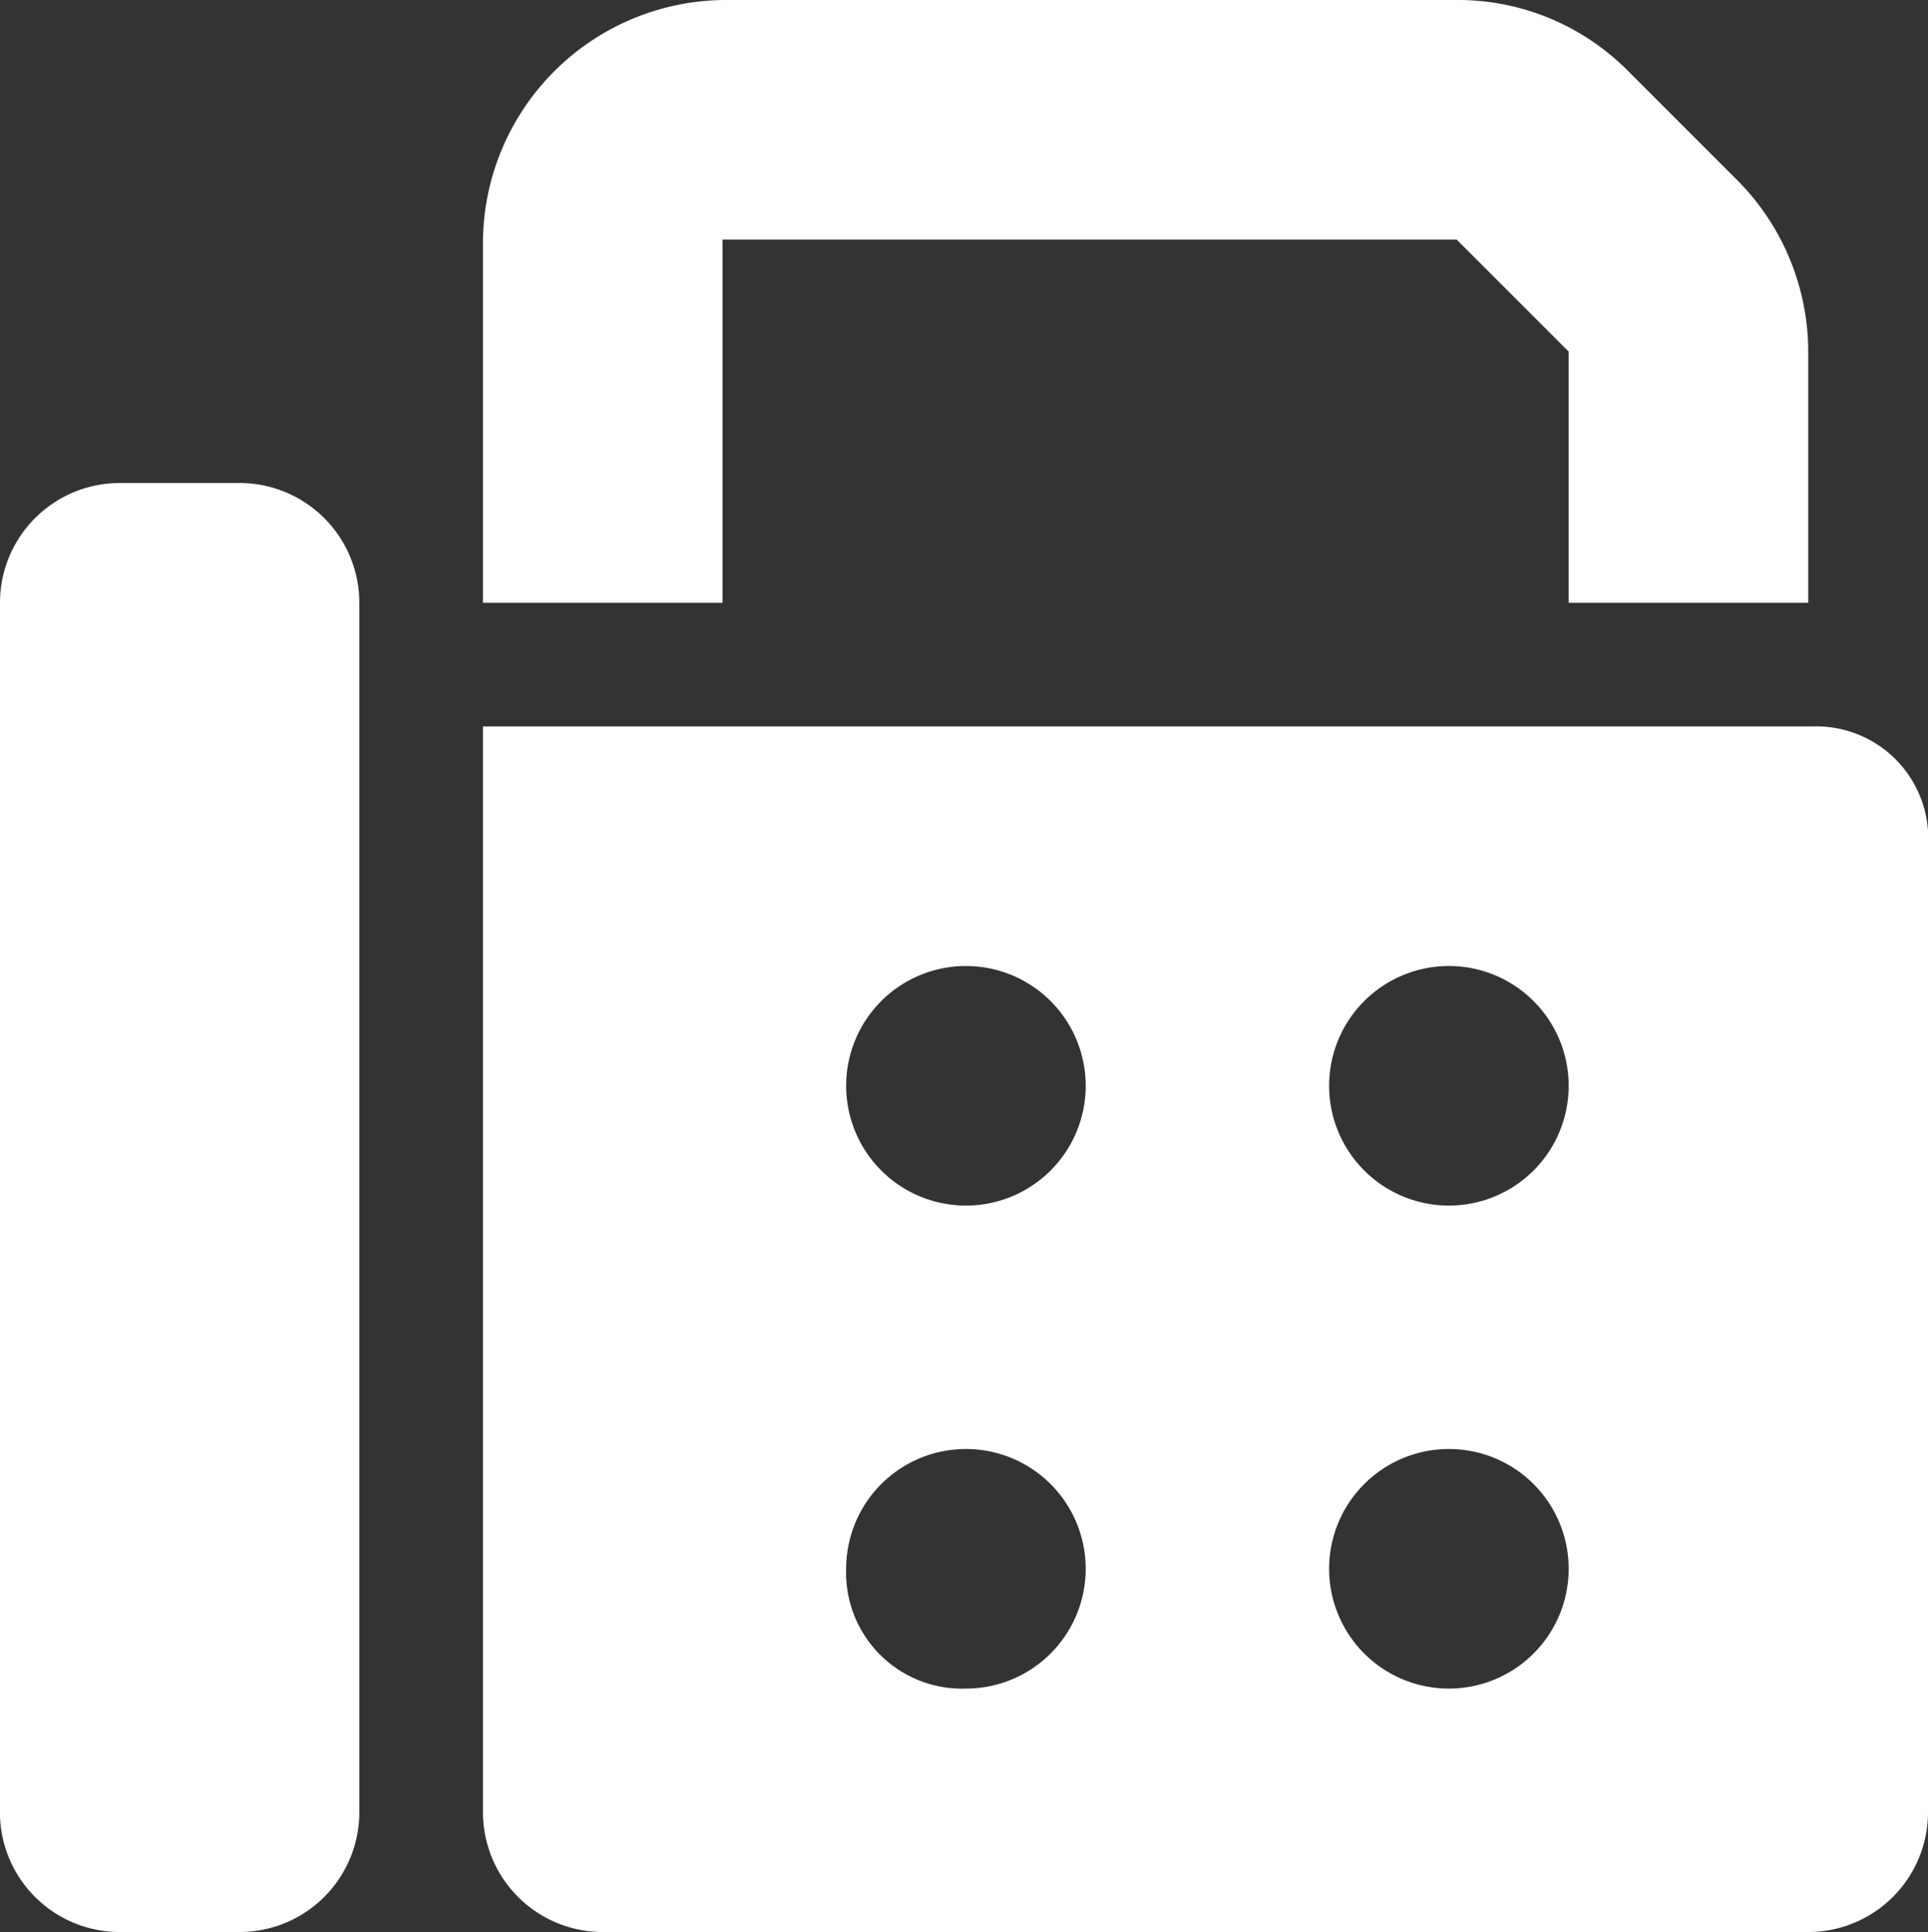
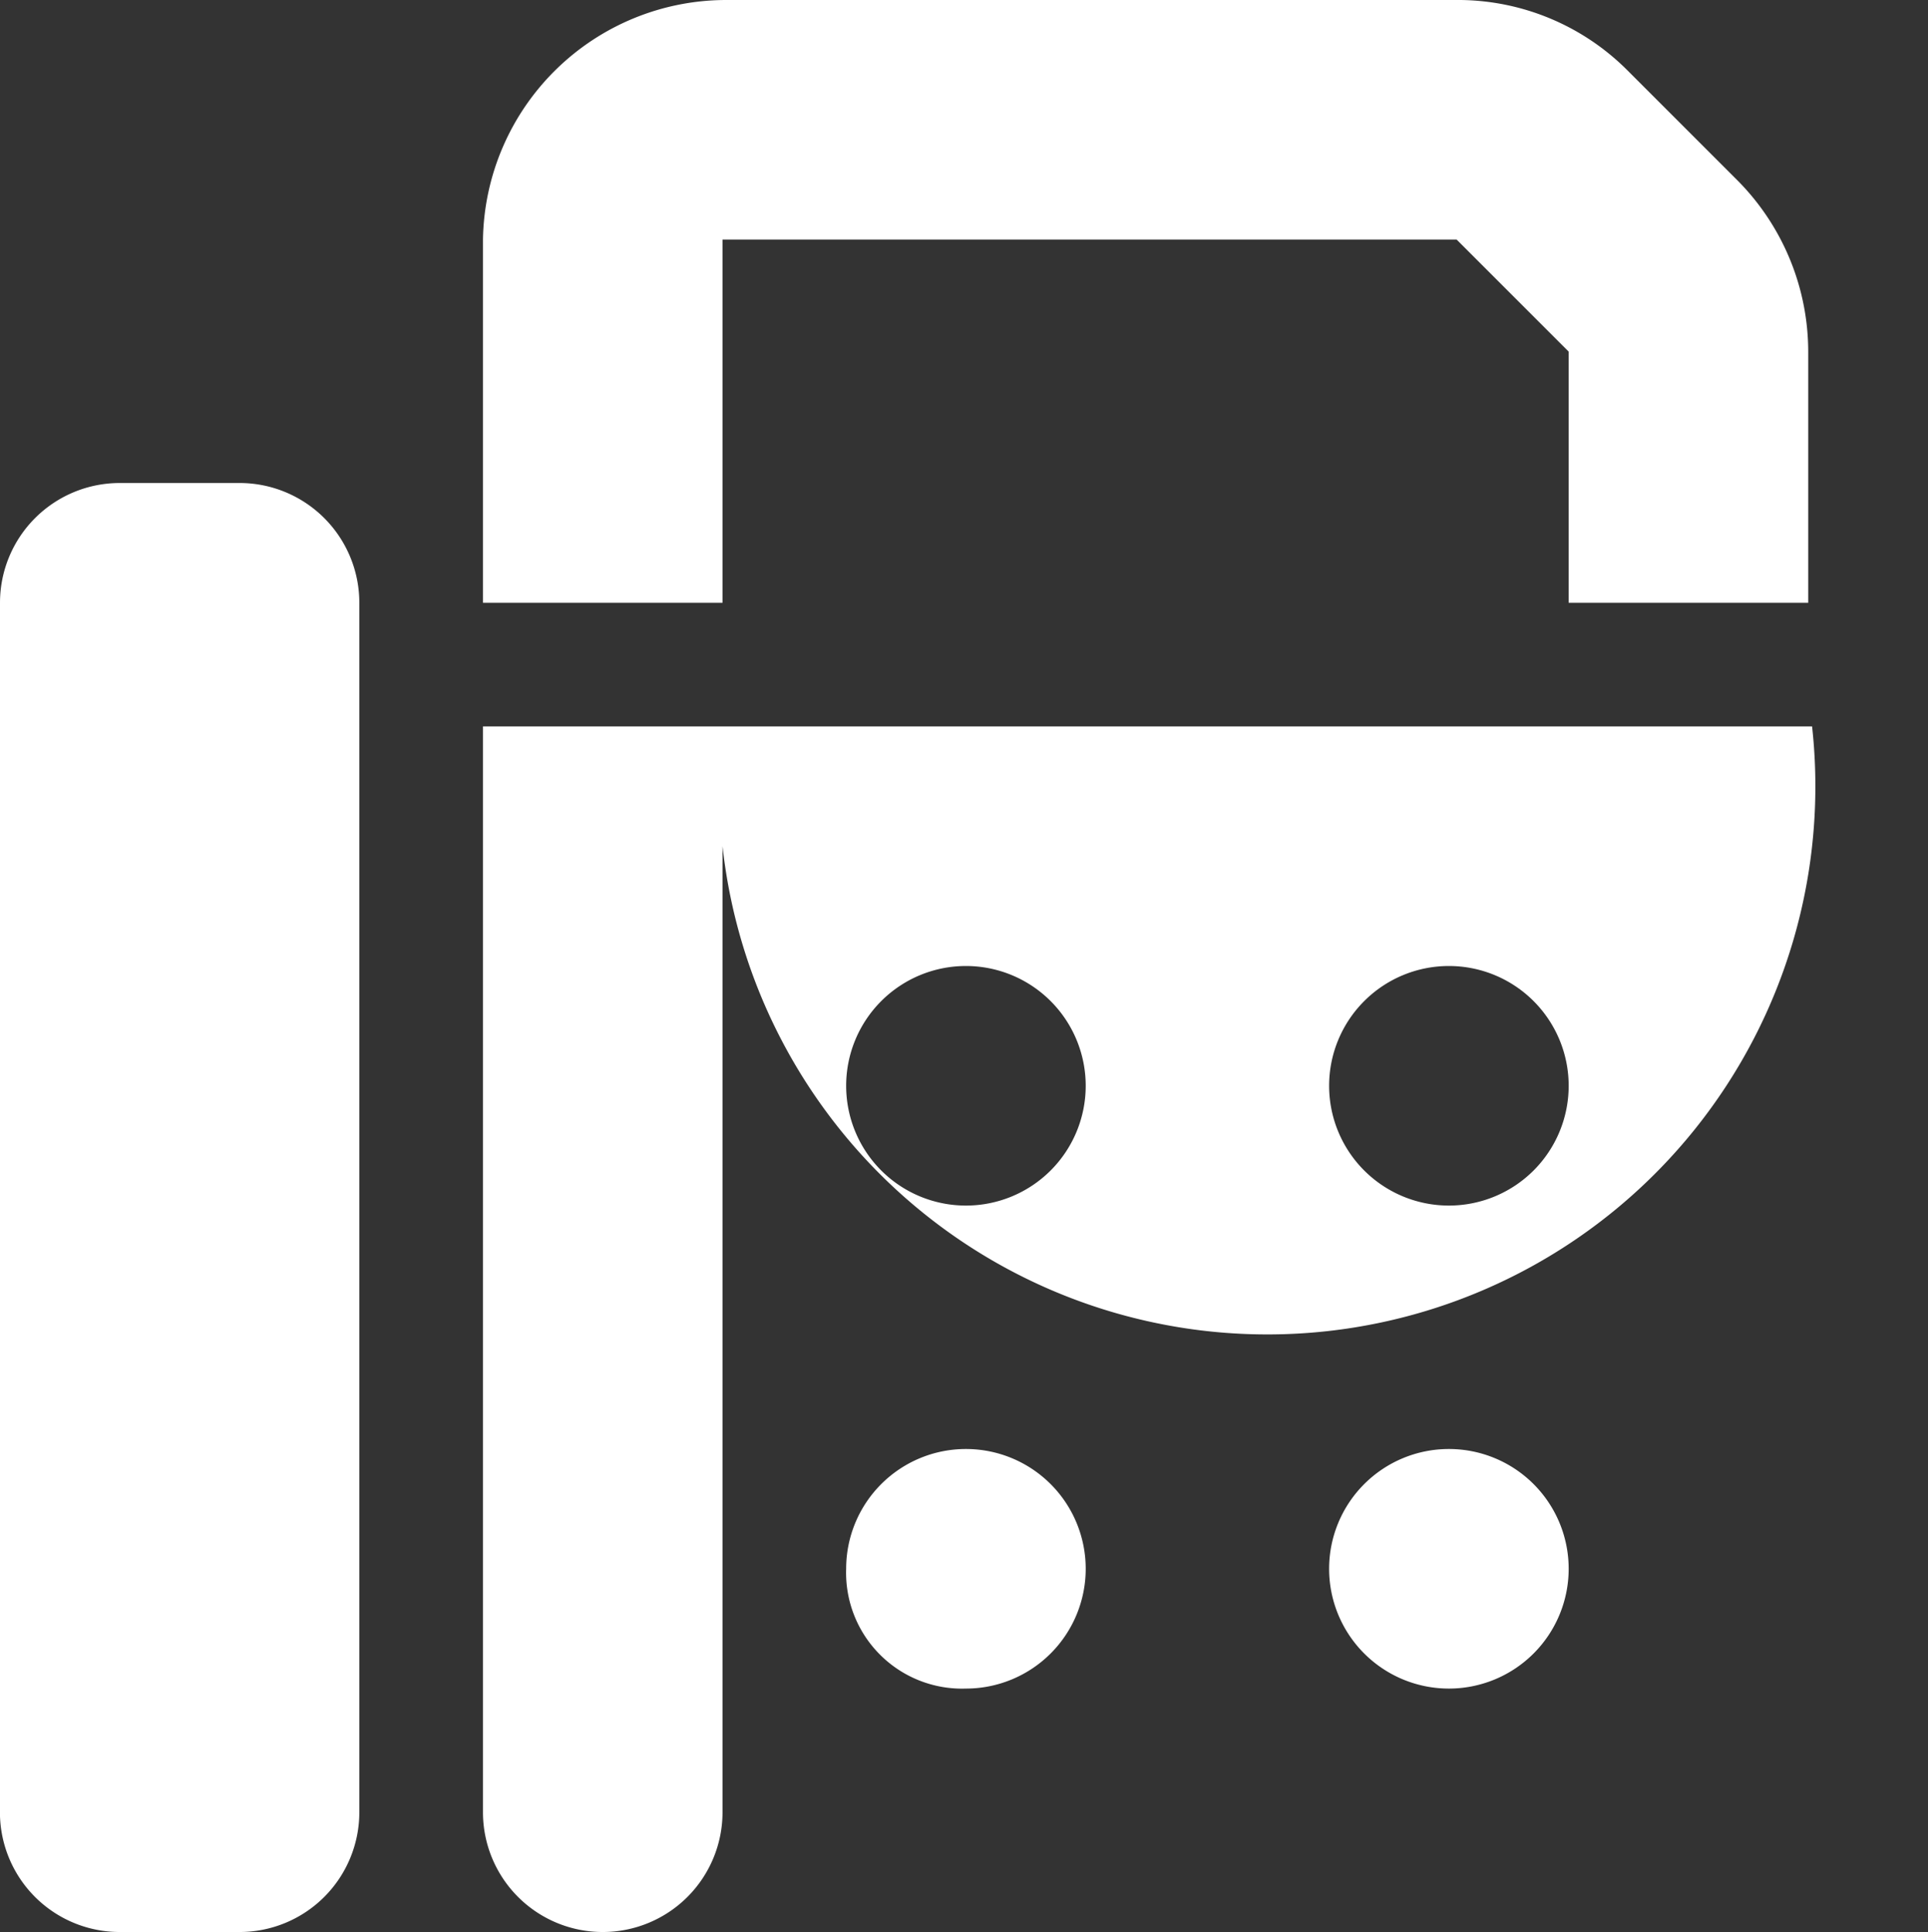
<svg xmlns="http://www.w3.org/2000/svg" id="レイヤー_1" data-name="レイヤー 1" viewBox="0 0 49.9 50">
  <rect x="0" y="0" width="49.9" height="50" fill="#333333" stroke="none" />
  <defs>
    <style>.cls-1{fill:#fff;}</style>
  </defs>
  <g id="レイヤー_9" data-name="レイヤー 9">
-     <path class="cls-1" d="M12.5,6.2v9.4h6.2V6.2h19l2.9,2.9v6.5h6.2V9.1A6.3,6.3,0,0,0,45,4.7L42.1,1.8A6.2,6.2,0,0,0,37.8,0h-19A6.3,6.3,0,0,0,12.5,6.2ZM0,15.6V46.8A3.1,3.1,0,0,0,3.1,50H6.2a3.1,3.1,0,0,0,3.1-3.1V15.6a3.1,3.1,0,0,0-3.1-3.1H3.1A3.1,3.1,0,0,0,0,15.6Zm46.9,3.2H12.5V46.9A3.1,3.1,0,0,0,15.6,50H46.8a3.1,3.1,0,0,0,3.1-3.1v-25A2.9,2.9,0,0,0,46.9,18.8ZM25,25a3.1,3.1,0,1,1-3.1,3.1A3.1,3.1,0,0,1,25,25Zm9.4,3.1a3.1,3.1,0,1,1,3.1,3.1A3.1,3.1,0,0,1,34.4,28.1Zm3.1,9.4a3.1,3.1,0,1,1-3.1,3.1A3.1,3.1,0,0,1,37.5,37.5ZM21.9,40.6A3.1,3.1,0,1,1,25,43.7,3,3,0,0,1,21.9,40.6Z" />
+     <path class="cls-1" d="M12.5,6.2v9.4h6.2V6.2h19l2.9,2.9v6.5h6.2V9.1A6.3,6.3,0,0,0,45,4.7L42.1,1.8A6.2,6.2,0,0,0,37.8,0h-19A6.3,6.3,0,0,0,12.5,6.2ZM0,15.6V46.8A3.1,3.1,0,0,0,3.1,50H6.2a3.1,3.1,0,0,0,3.1-3.1V15.6a3.1,3.1,0,0,0-3.1-3.1H3.1A3.1,3.1,0,0,0,0,15.6Zm46.9,3.2H12.5V46.9A3.1,3.1,0,0,0,15.6,50a3.1,3.1,0,0,0,3.1-3.1v-25A2.9,2.9,0,0,0,46.9,18.8ZM25,25a3.1,3.1,0,1,1-3.1,3.1A3.1,3.1,0,0,1,25,25Zm9.4,3.1a3.1,3.1,0,1,1,3.1,3.1A3.1,3.1,0,0,1,34.4,28.1Zm3.1,9.4a3.1,3.1,0,1,1-3.1,3.1A3.1,3.1,0,0,1,37.5,37.5ZM21.9,40.6A3.1,3.1,0,1,1,25,43.7,3,3,0,0,1,21.9,40.6Z" />
  </g>
</svg>